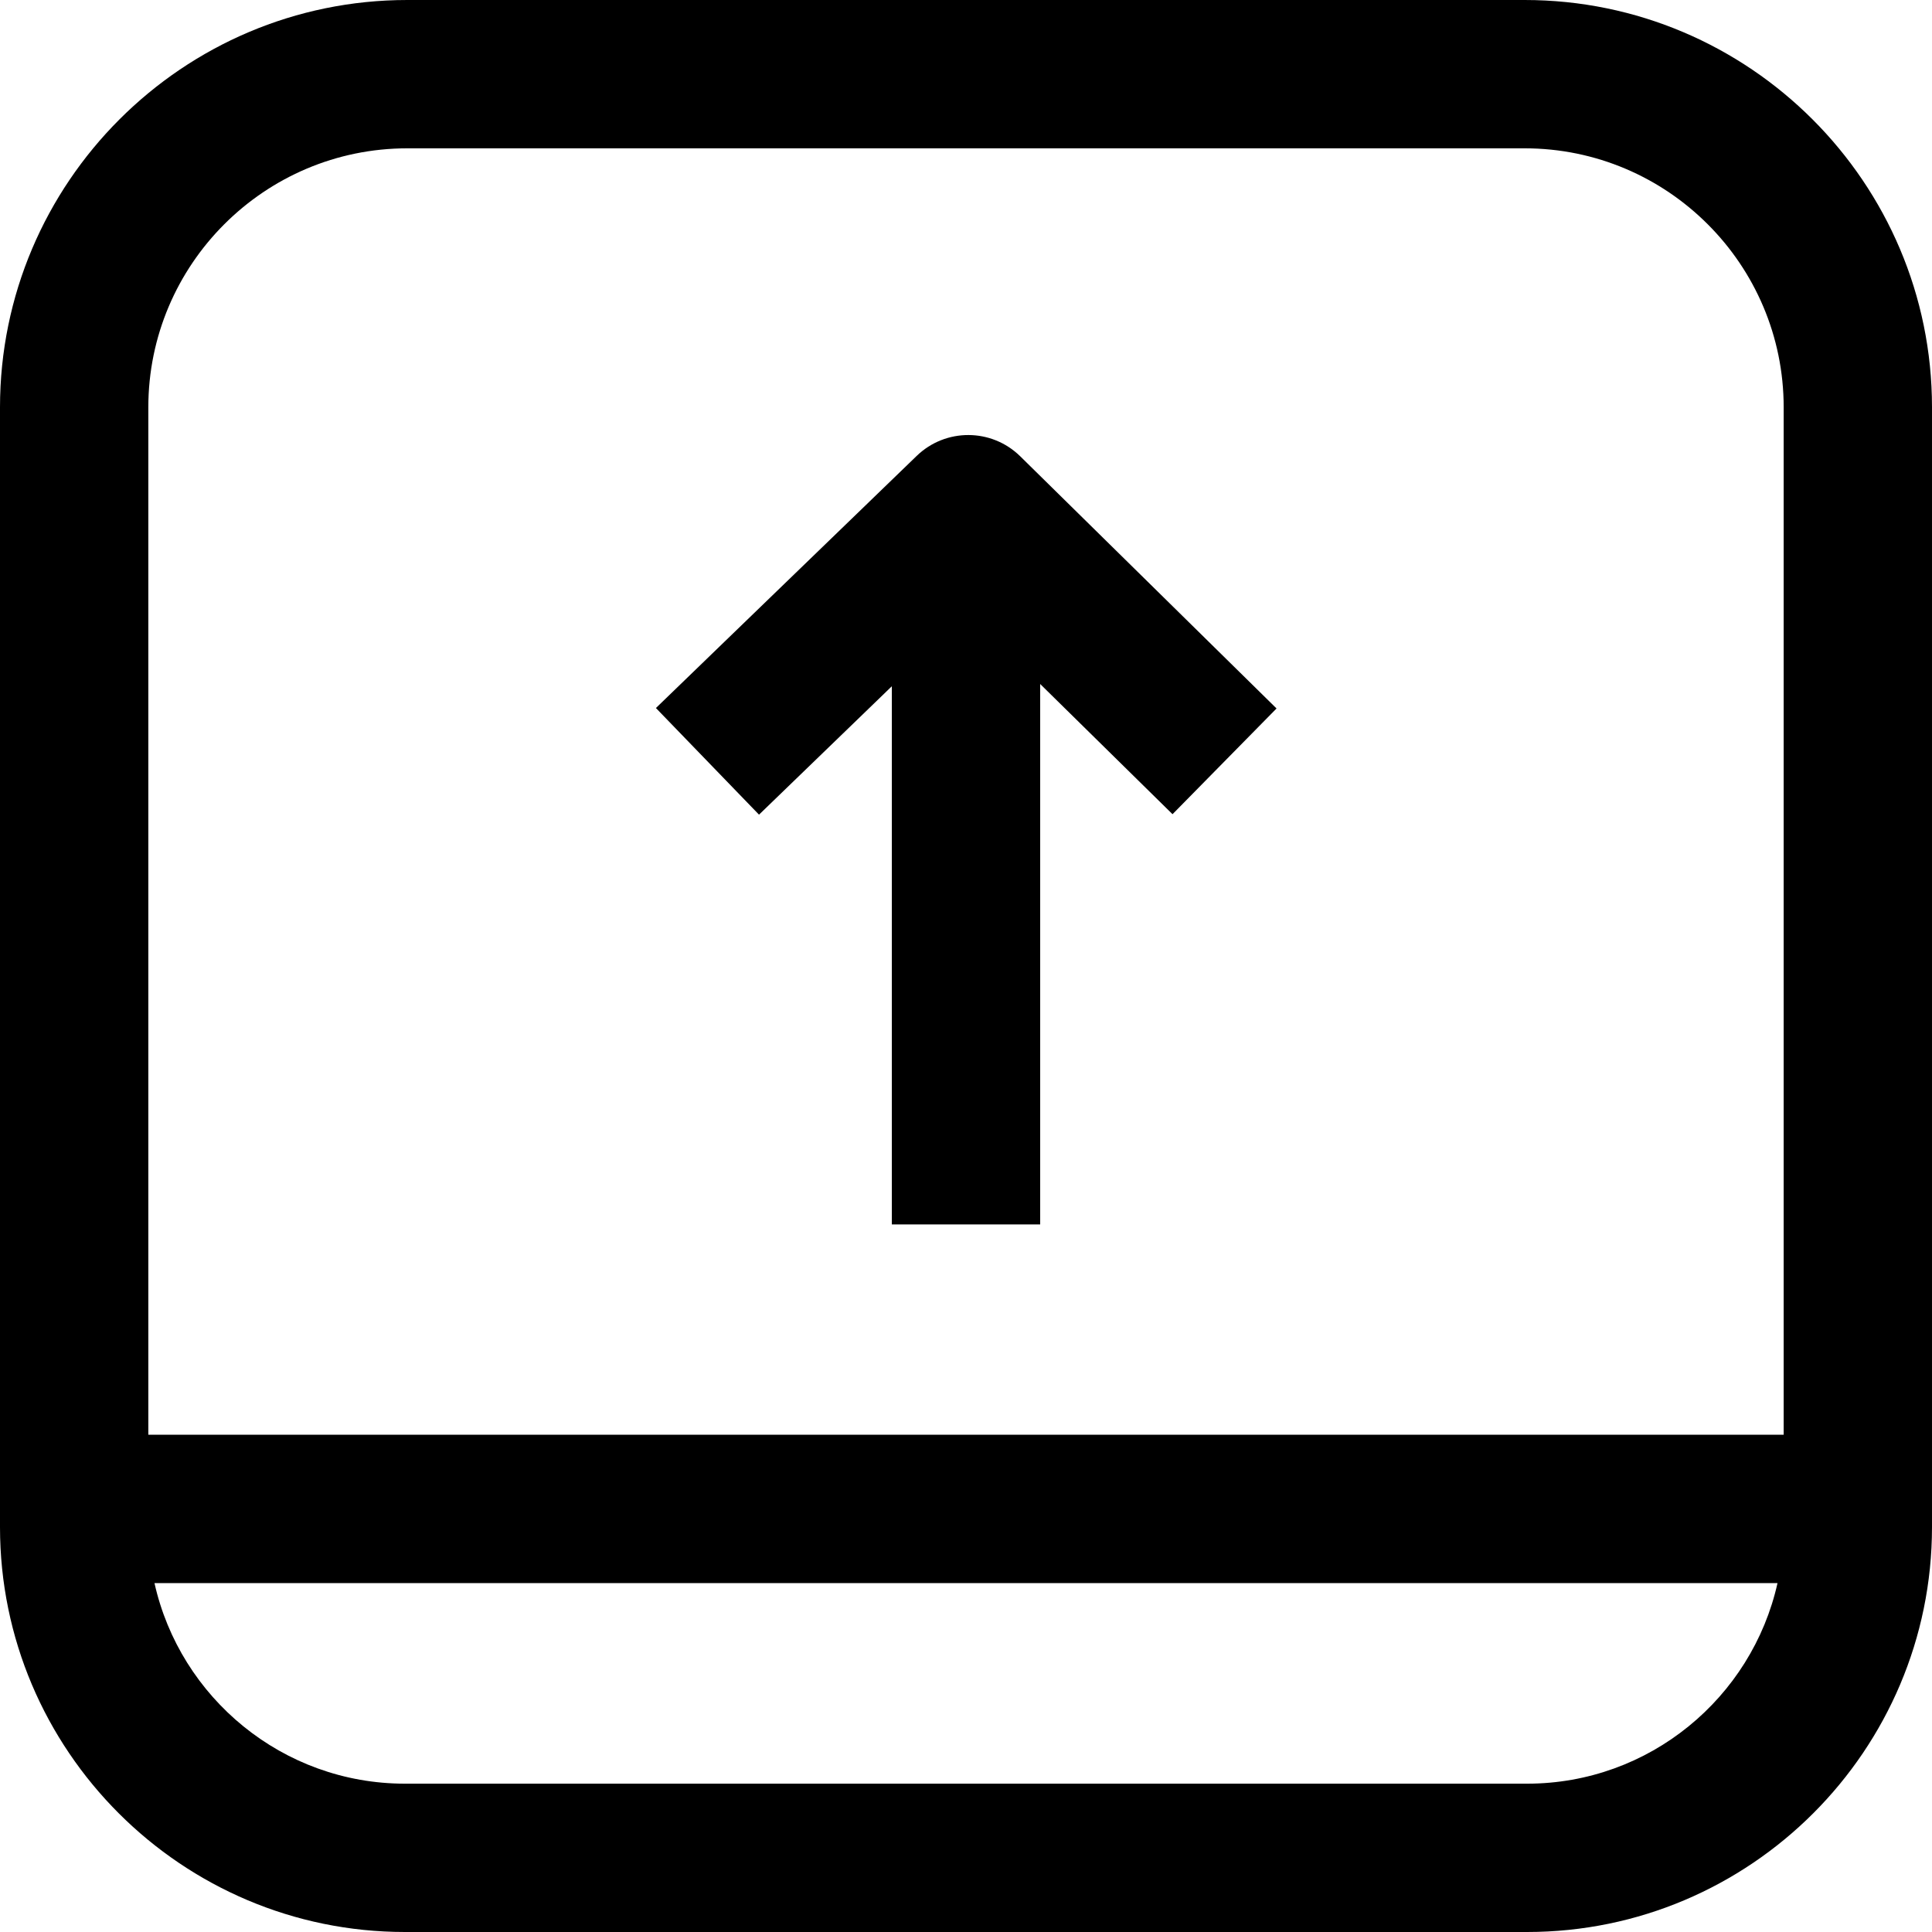
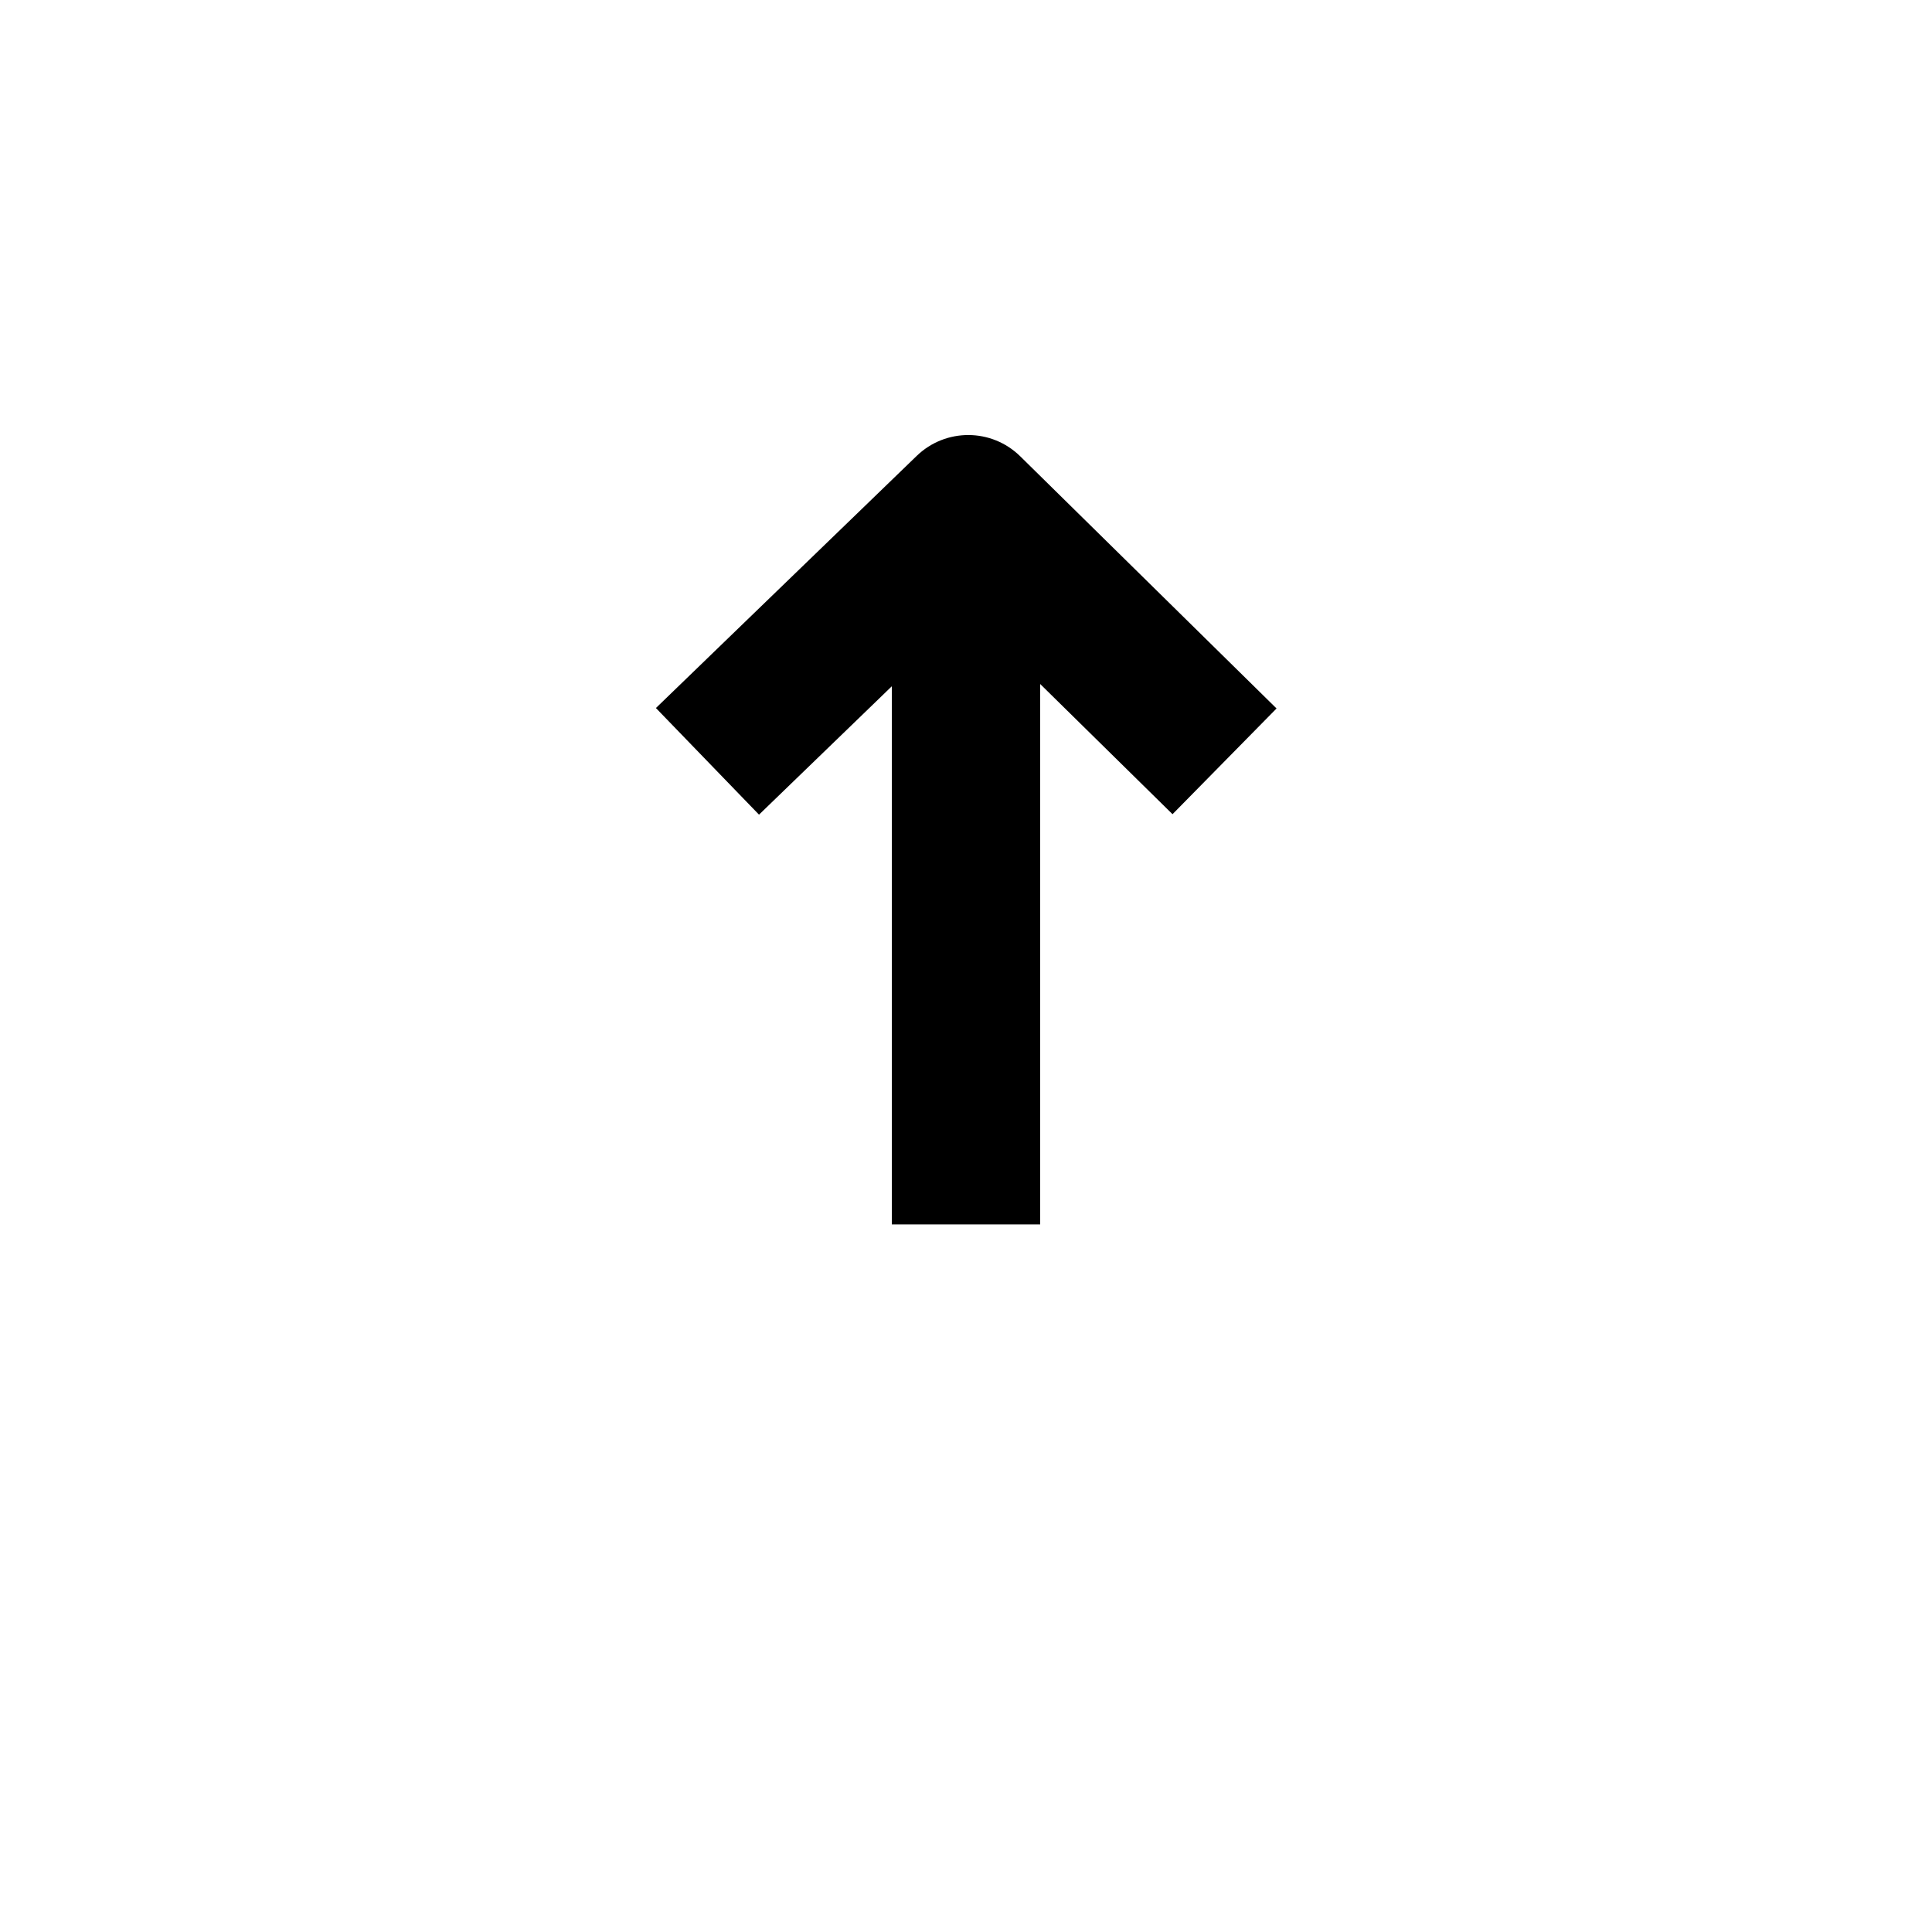
<svg xmlns="http://www.w3.org/2000/svg" fill="#000000" height="800px" width="800px" version="1.1" id="Capa_1" viewBox="0 0 390.762 390.762" xml:space="preserve">
  <g>
    <path d="M185.411,92.207l-52.746,50.996l20.852,21.568l26.864-25.973v108.849h30V138.342l26.771,26.337l21.039-21.385   l-51.834-50.996C200.555,86.589,191.261,86.552,185.411,92.207z" />
-     <path d="M308.381,0h-226C36.956,0,0,36.956,0,82.381v207.81v18.675c0,45.158,36.738,81.896,81.896,81.896h226.97   c45.157,0,81.896-36.738,81.896-81.896v-3.675v-15V82.381C390.762,36.956,353.806,0,308.381,0z M308.866,360.762H81.896   c-24.728,0-45.472-17.383-50.651-40.571h328.271C354.337,343.379,333.594,360.762,308.866,360.762z M360.762,290.19H30V82.381   C30,53.498,53.498,30,82.381,30h226c28.883,0,52.381,23.498,52.381,52.381V290.19z" />
  </g>
</svg>